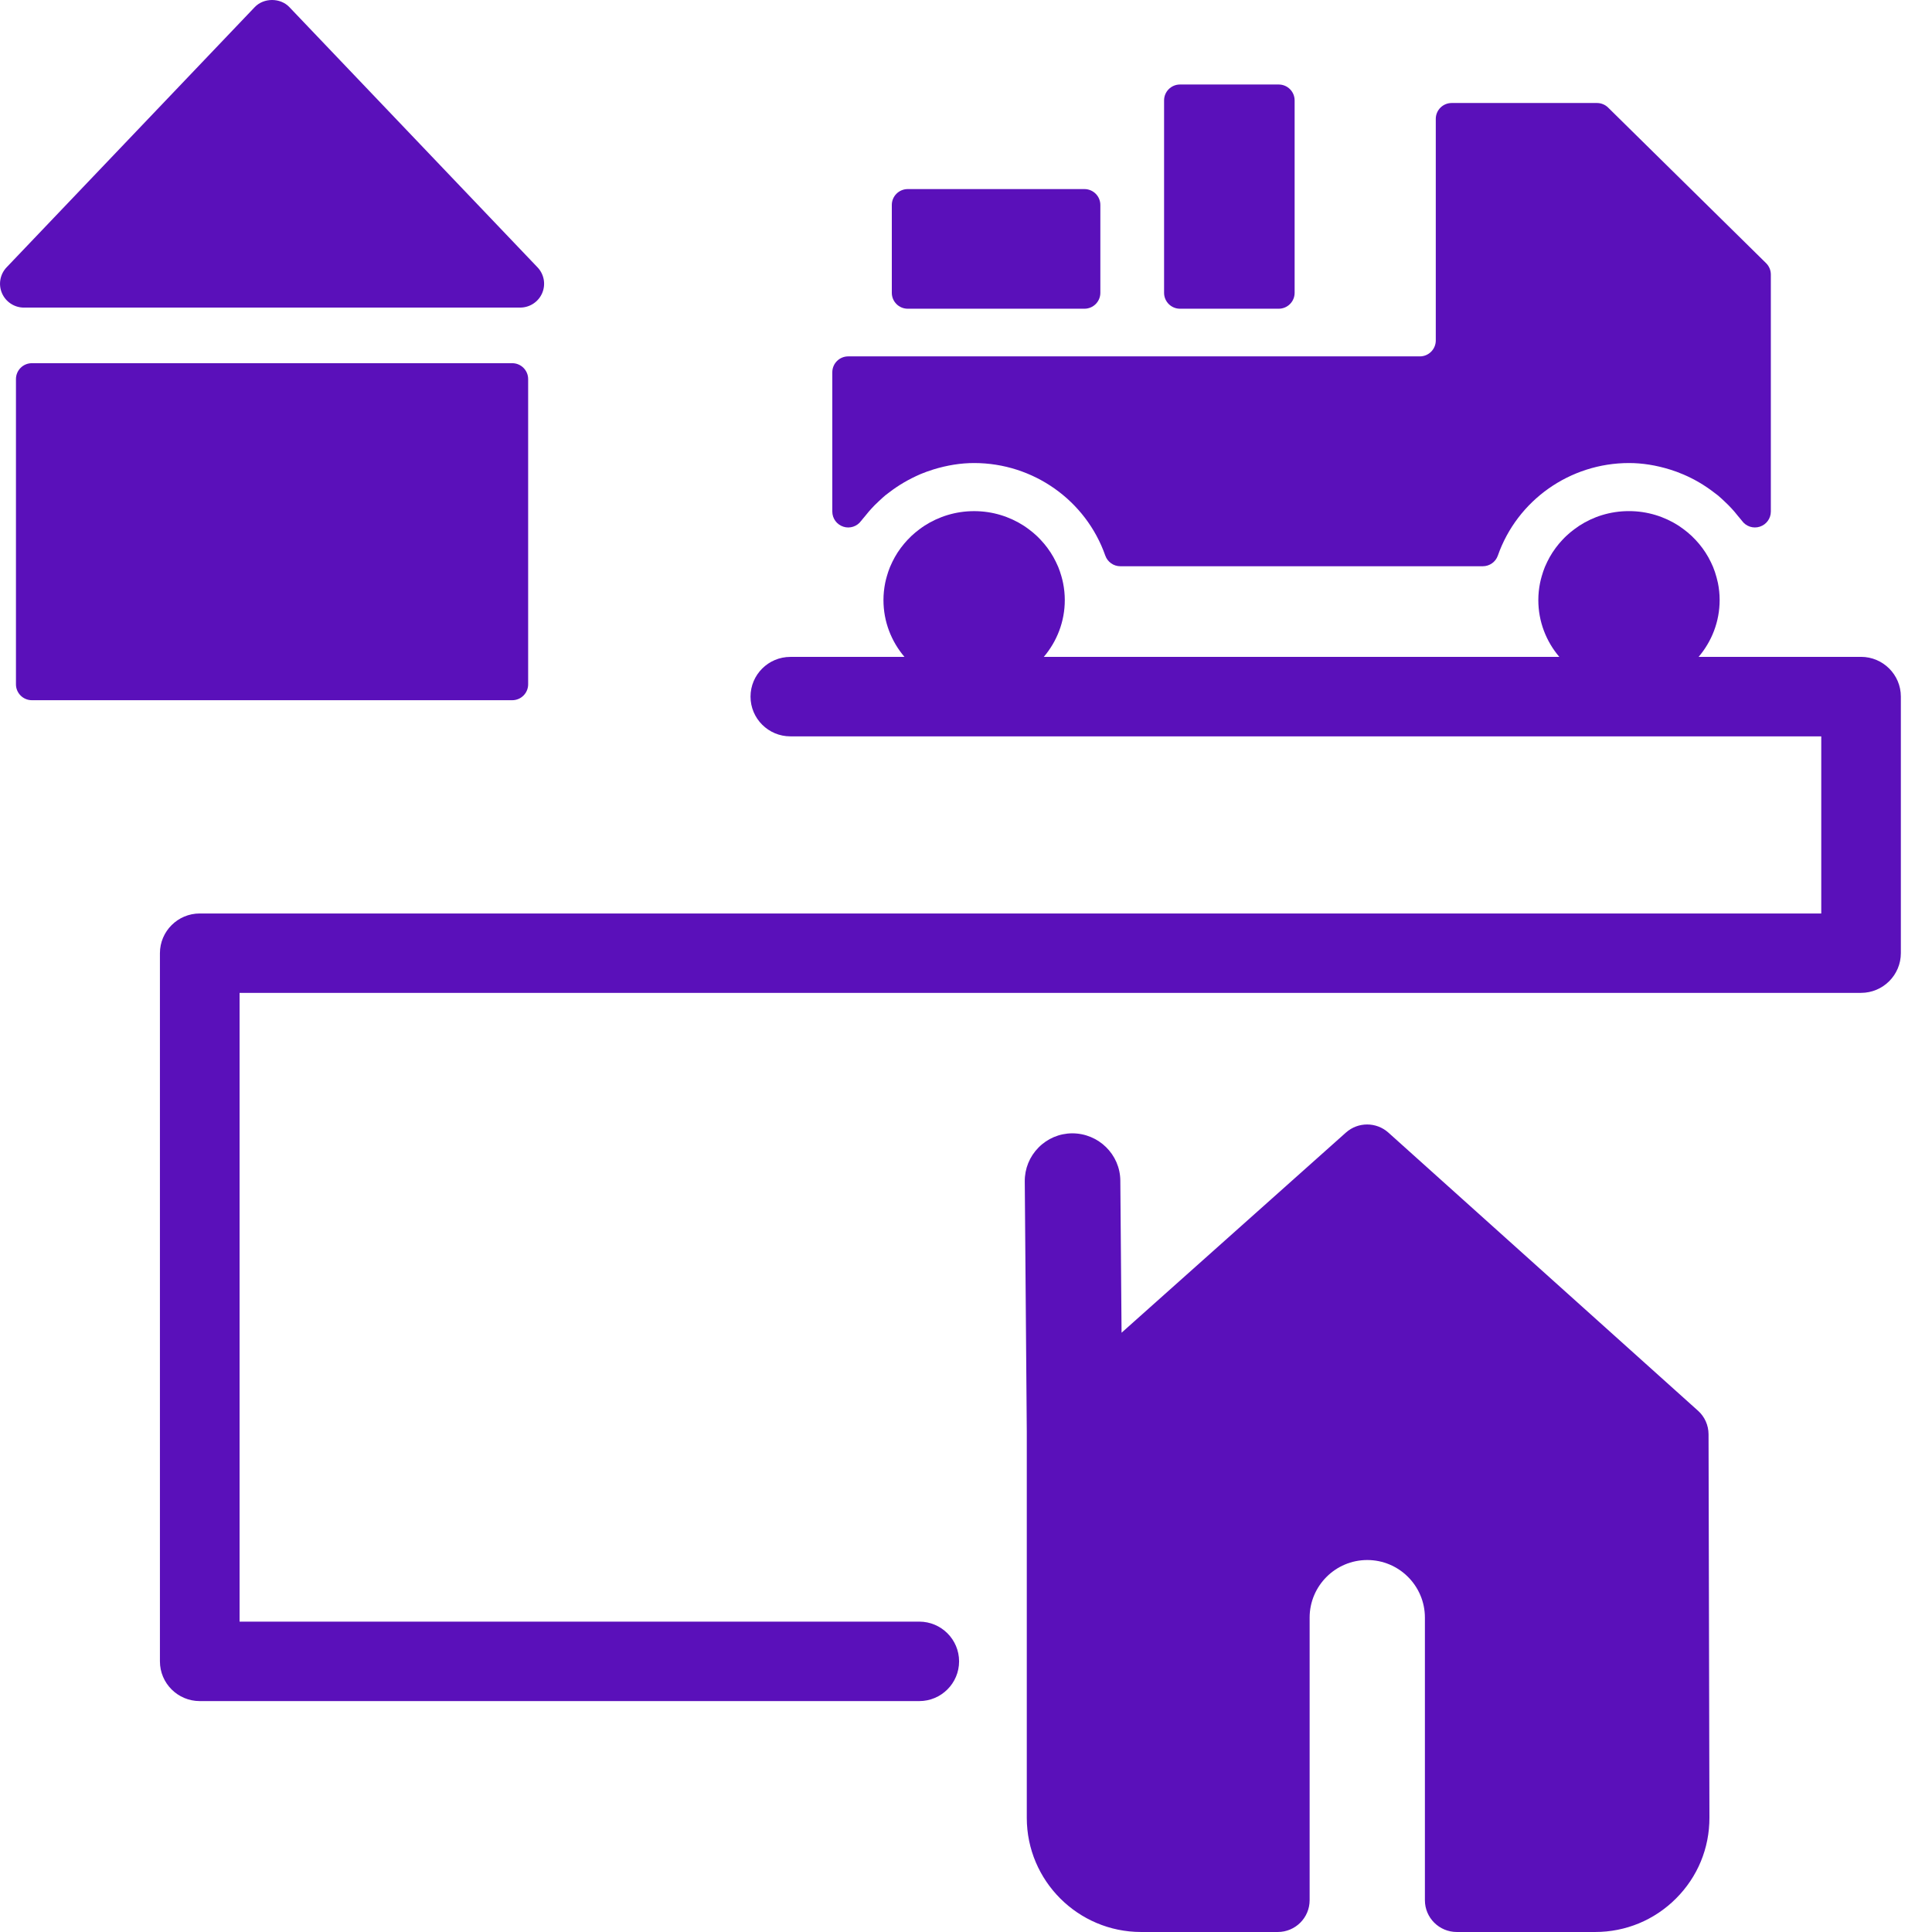
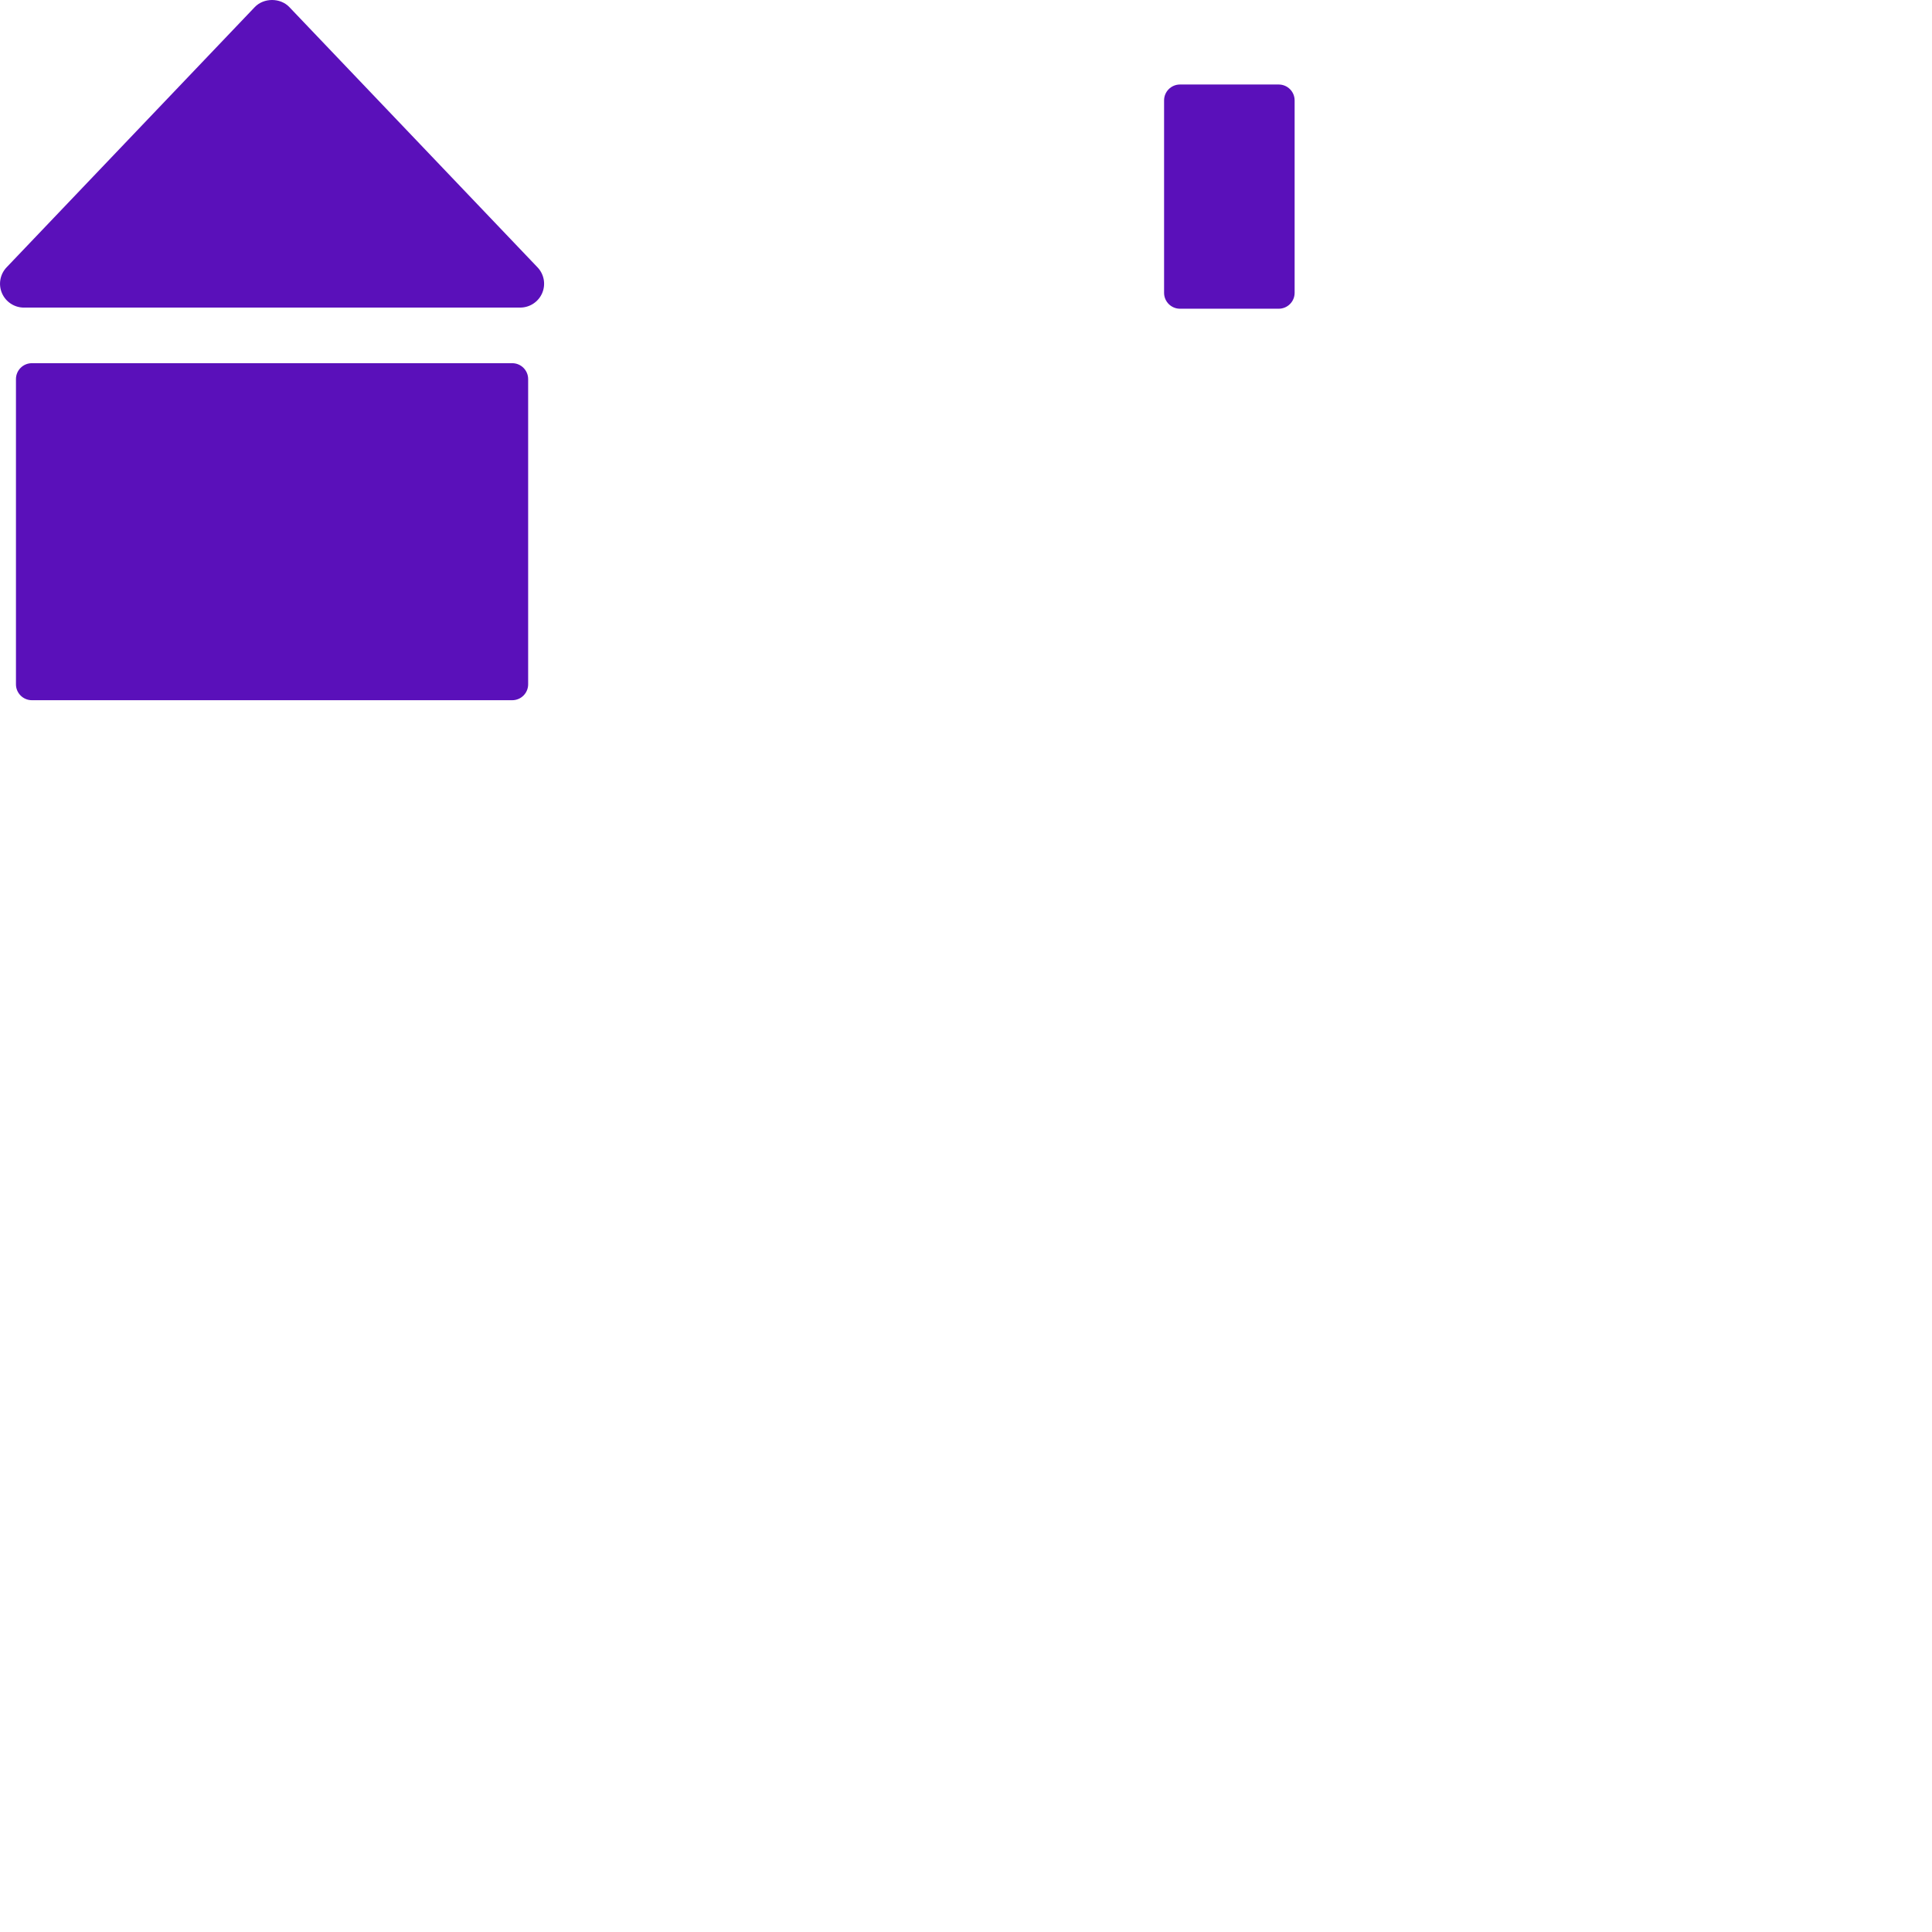
<svg xmlns="http://www.w3.org/2000/svg" width="512" height="512" x="0" y="0" viewBox="0 0 496 496.004" style="enable-background:new 0 0 512 512" xml:space="preserve" class="">
  <g>
-     <path d="m477.777 168.637h-41.691c3.363-3.961 5.398-9.047 5.398-14.594 0-1.508-.16-2.98-.445-4.402-.102-.488-.227-.965-.359-1.445-.25-.914-.539-1.812-.902-2.68-.168-.398-.352-.793-.539-1.18-.418-.871-.887-1.715-1.414-2.52-.25-.379-.504-.75-.773-1.113-.547-.742-1.145-1.449-1.777-2.125-.328-.348-.66-.688-1.008-1.012-.672-.629-1.387-1.215-2.133-1.766-.371-.273-.742-.543-1.125-.797-3.676-2.383-8.078-3.785-12.809-3.785-2.406 0-4.723.359-6.91 1.027-.004 0-.004 0-.004 0-2.098.641-4.062 1.578-5.859 2.742-.441.289-.871.602-1.293.918-.684.508-1.34 1.051-1.957 1.629-.387.359-.754.734-1.109 1.117-.59.633-1.148 1.297-1.664 1.992-.301.398-.582.812-.855 1.23-.488.754-.926 1.535-1.32 2.348-.215.445-.426.891-.617 1.348-.309.766-.574 1.551-.801 2.352-.168.582-.32 1.168-.441 1.77-.281 1.414-.438 2.867-.438 4.363 0 5.547 2.027 10.633 5.395 14.594h-132.359c3.363-3.961 5.395-9.047 5.395-14.594 0-1.492-.156-2.945-.438-4.363-.117-.598-.273-1.188-.438-1.77-.23-.801-.492-1.586-.805-2.352-.188-.453-.398-.898-.617-1.344-.395-.812-.836-1.598-1.324-2.355-.27-.418-.555-.824-.852-1.223-.52-.699-1.078-1.367-1.676-2.004-.355-.379-.715-.75-1.098-1.105-.625-.586-1.289-1.137-1.98-1.648-.418-.305-.832-.613-1.266-.895-3.672-2.375-8.062-3.77-12.785-3.77-4.719 0-9.109 1.395-12.781 3.77-.438.285-.855.59-1.266.895-.691.516-1.355 1.066-1.984 1.648-.379.355-.738.727-1.098 1.105-.594.637-1.152 1.305-1.676 2.004-.293.398-.578.809-.852 1.223-.488.758-.926 1.543-1.324 2.355-.215.441-.426.891-.613 1.344-.312.766-.578 1.551-.805 2.352-.168.582-.32 1.168-.441 1.77-.277 1.414-.434 2.867-.434 4.363 0 5.547 2.027 10.633 5.395 14.594h-29.301c-5.641 0-10.223 4.574-10.223 10.199s4.582 10.199 10.223 10.199h264.668v45.473h-416.293c-5.637 0-10.223 4.578-10.223 10.199v181.805c0 5.625 4.586 10.199 10.223 10.199h184.723c5.641 0 10.223-4.574 10.223-10.199s-4.582-10.199-10.223-10.199h-174.496v-161.422h416.273c5.641 0 10.227-4.574 10.227-10.199v-65.871c0-5.621-4.586-10.195-10.227-10.195zm0 0" fill="#5a10ba" data-original="#000000" class="" />
-     <path d="m435.922 362.172-79.469-71.387c-3.098-2.785-7.805-2.801-10.918-.016l-57.598 51.383-.316-39.051c-.051-6.699-5.559-12.141-12.363-12.141-3.277.023-6.348 1.324-8.648 3.656-2.293 2.328-3.547 5.41-3.523 8.68l.52 64.312v99.098c0 16.152 13.164 29.297 29.344 29.297h35.09c4.516 0 8.18-3.652 8.18-8.16v-72.551c0-8.152 6.637-14.785 14.797-14.785s14.797 6.633 14.797 14.785v72.551c0 4.504 3.66 8.16 8.18 8.16h35.523c7.848 0 15.219-3.051 20.762-8.598 5.555-5.547 8.598-12.922 8.582-20.762l-.227-98.422c-.008-2.312-.988-4.508-2.711-6.051zm0 0" fill="#5a10ba" data-original="#000000" class="" />
    <path d="m302.938 79.258h25.34c2.262 0 4.09-1.828 4.09-4.082v-49.398c0-2.254-1.828-4.082-4.09-4.082h-25.34c-2.258 0-4.086 1.828-4.086 4.082v49.398c0 2.254 1.828 4.082 4.086 4.082zm0 0" fill="#5a10ba" data-original="#000000" class="" />
-     <path d="m233.043 79.258h45.359c2.262 0 4.09-1.828 4.09-4.082v-22.551c0-2.254-1.828-4.082-4.09-4.082h-45.359c-2.262 0-4.09 1.828-4.09 4.082v22.551c0 2.254 1.828 4.082 4.09 4.082zm0 0" fill="#5a10ba" data-original="#000000" class="" />
-     <path d="m216.508 135.219c1.676.551 3.535-.059 4.57-1.5.156-.215.332-.414.508-.617l.547-.652c.285-.363.574-.727.887-1.086.488-.562.992-1.109 1.504-1.637.363-.371.738-.723 1.121-1.078.539-.504 1.074-1.004 1.633-1.473.223-.18.453-.352.68-.52l.426-.32c2.348-1.797 4.902-3.301 7.973-4.633 1.016-.426 2.047-.793 3.223-1.164 3.562-1.102 7.094-1.664 10.504-1.664 15.16 0 28.691 9.551 33.676 23.766.578 1.637 2.125 2.73 3.859 2.73h93.059c1.734 0 3.289-1.094 3.859-2.73 4.984-14.215 18.516-23.766 33.676-23.766 3.422 0 6.957.562 10.594 1.691 1.074.336 2.121.711 3.438 1.273 2.762 1.188 5.375 2.723 7.77 4.57l.973.738c.59.492 1.152 1.012 1.711 1.543.348.324.691.648 1.039 1 .547.555 1.074 1.125 1.57 1.703.273.324.539.652.812 1l.551.652c.188.227.383.445.555.68 1.039 1.434 2.883 2.039 4.57 1.488 1.688-.543 2.828-2.109 2.828-3.879v-60.863c0-1.094-.438-2.137-1.215-2.906l-40.555-39.945c-.766-.758-1.797-1.176-2.871-1.176h-37.289c-2.262 0-4.09 1.828-4.09 4.078v56.891c0 2.25-1.832 4.082-4.086 4.082h-146.758c-2.258 0-4.086 1.828-4.086 4.078v35.766c0 1.77 1.148 3.336 2.836 3.879zm18.25-17.273" fill="#5a10ba" data-original="#000000" class="" />
    <path d="m133.547 78.965c2.453 0 4.672-1.461 5.641-3.707.969-2.25.496-4.859-1.195-6.629l-63.707-66.805c-2.312-2.434-6.57-2.434-8.887 0l-63.707 66.805c-1.687 1.773-2.16 4.379-1.191 6.633.973 2.246 3.188 3.707 5.641 3.707h127.406zm0 0" fill="#5a10ba" data-original="#000000" class="" />
    <path d="m135.59 175.684v-78.359c0-2.254-1.832-4.082-4.086-4.082h-123.32c-2.262 0-4.09 1.828-4.09 4.082v78.359c0 2.254 1.832 4.082 4.09 4.082h123.32c2.258 0 4.086-1.828 4.086-4.082zm0 0" fill="#5a10ba" data-original="#000000" class="" />
  </g>
</svg>